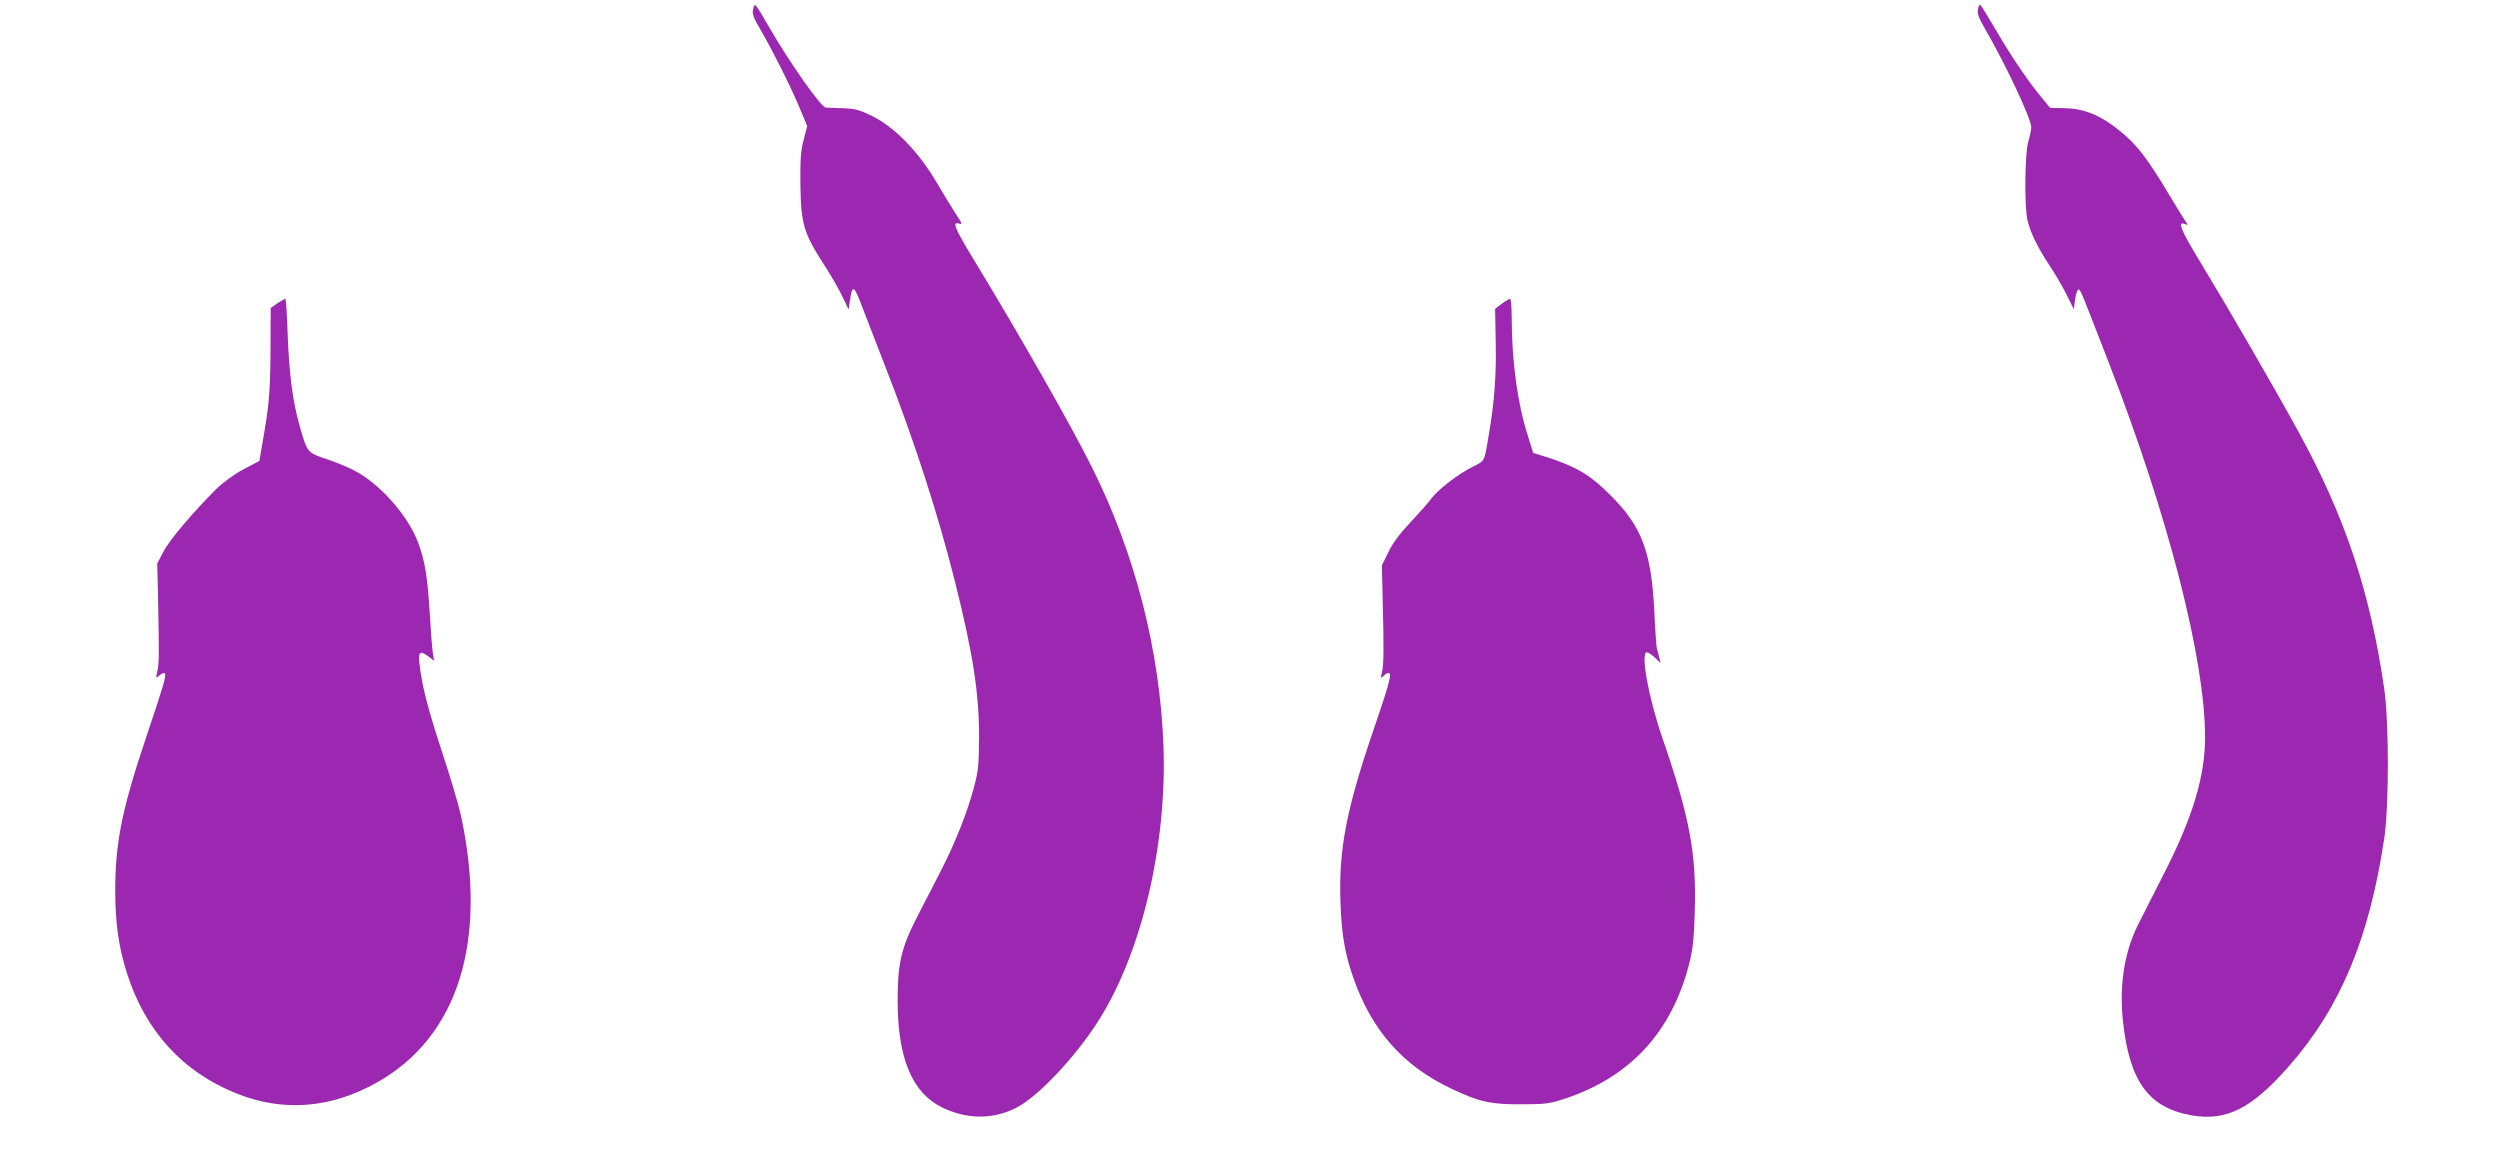
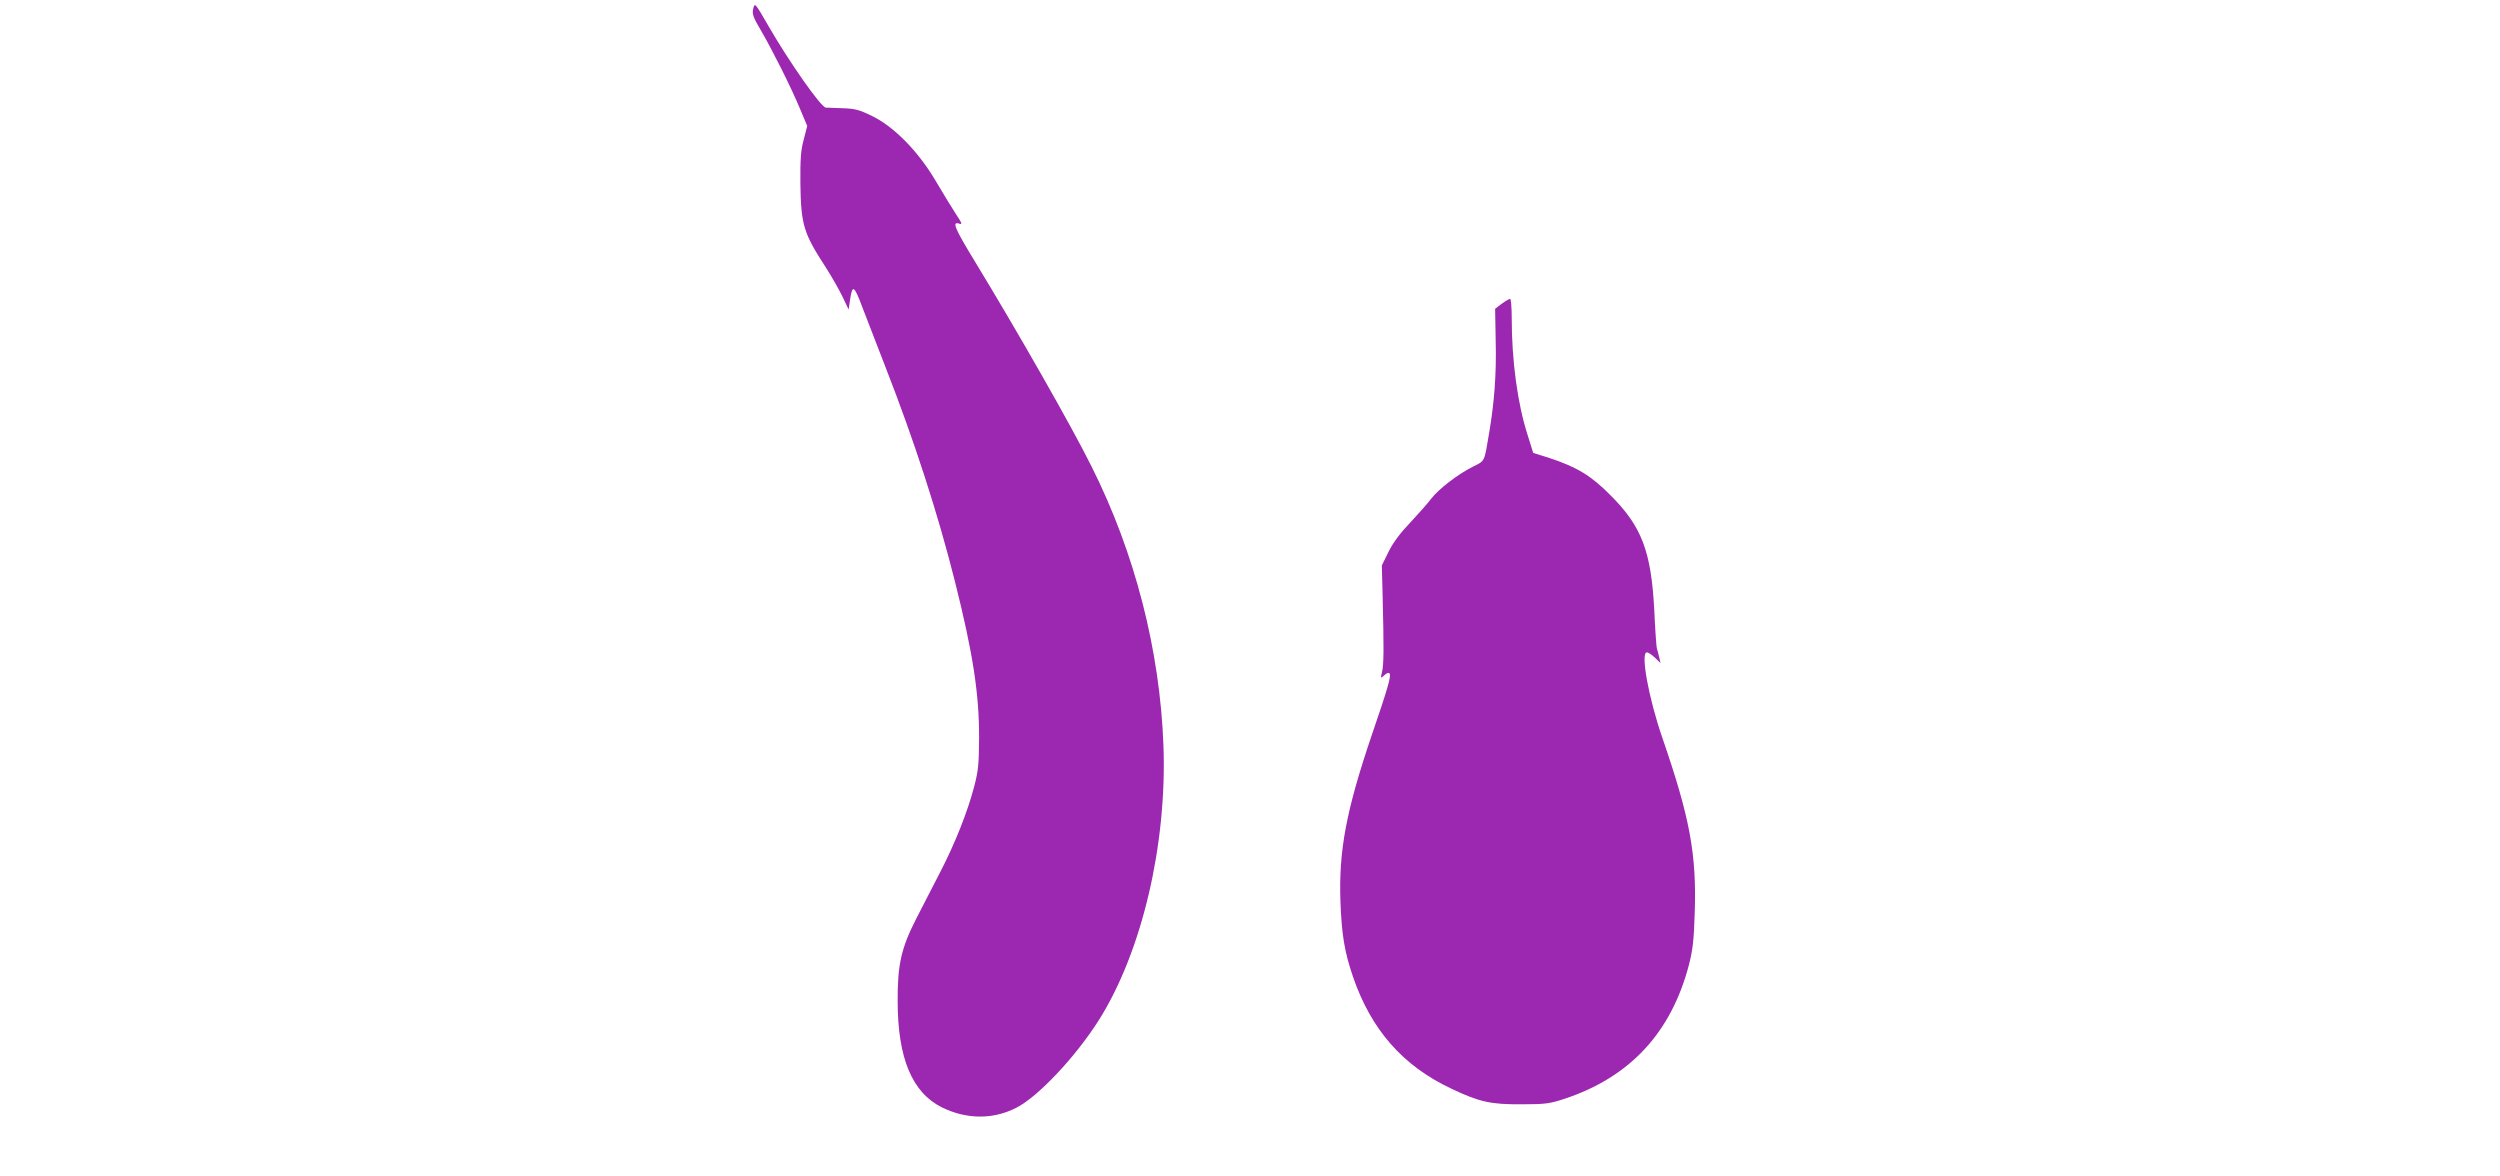
<svg xmlns="http://www.w3.org/2000/svg" version="1.0" width="1280pt" height="602pt" viewBox="0 0 1280 602" preserveAspectRatio="xMidYMid meet">
  <g transform="translate(0,602) scale(0.1,-0.1)" fill="#9c27b0" stroke="none">
    <path d="M3856 5973 c-6 -24 2 -45 39 -107 60 -103 156 -294 201 -403 l37 -88 -18 -70 c-15 -54 -18 -102 -17 -225 3 -211 16 -254 130 -429 30 -47 69 -115 86 -151 l31 -65 7 48 c12 83 21 77 64 -38 15 -38 67 -173 116 -300 151 -386 271 -758 358 -1105 92 -367 123 -570 123 -795 -1 -138 -4 -173 -26 -255 -33 -126 -97 -288 -173 -435 -34 -66 -88 -172 -121 -235 -78 -152 -98 -237 -97 -425 0 -293 74 -469 227 -545 125 -61 259 -63 378 -3 113 56 308 264 427 453 219 349 347 895 329 1400 -18 490 -146 989 -368 1431 -102 206 -380 693 -601 1056 -101 166 -115 200 -77 188 18 -6 15 1 -18 51 -21 33 -68 109 -103 169 -88 149 -211 275 -323 330 -67 33 -89 39 -155 41 -42 2 -80 3 -84 3 -25 2 -188 235 -293 417 -70 121 -71 123 -79 87z" />
-     <path d="M10127 5972 c-4 -20 4 -44 32 -92 110 -189 241 -468 241 -512 0 -13 -7 -45 -15 -72 -18 -58 -21 -335 -4 -405 14 -60 50 -135 111 -228 29 -43 69 -111 89 -152 l37 -74 7 52 c4 29 12 50 17 49 12 -4 12 -6 157 -380 302 -778 491 -1513 491 -1913 0 -199 -63 -409 -209 -695 -52 -102 -111 -219 -132 -260 -71 -140 -99 -310 -80 -493 33 -314 131 -449 354 -488 178 -30 307 36 498 254 262 299 409 651 486 1162 25 167 25 598 0 770 -72 496 -200 879 -439 1315 -125 228 -355 625 -500 864 -104 171 -121 214 -81 199 17 -7 17 -6 1 17 -10 14 -43 68 -74 120 -120 201 -173 270 -263 342 -93 76 -178 111 -275 114 l-80 2 -35 43 c-70 83 -161 216 -237 347 -43 73 -81 135 -85 137 -4 3 -9 -8 -12 -23z" />
-     <path d="M1420 4467 l-34 -24 -1 -224 c-2 -217 -7 -271 -41 -466 l-16 -93 -80 -42 c-49 -26 -105 -67 -142 -103 -116 -116 -240 -261 -270 -321 l-31 -59 4 -165 c6 -305 6 -345 -3 -385 -9 -40 -9 -40 12 -22 11 10 23 14 26 9 8 -13 -5 -57 -94 -322 -125 -371 -160 -543 -160 -790 0 -167 18 -291 60 -423 95 -297 286 -506 562 -616 238 -95 480 -76 715 55 418 233 572 723 433 1369 -12 55 -57 206 -100 335 -52 157 -85 276 -100 359 -24 141 -20 159 31 122 l32 -24 -6 34 c-4 19 -11 115 -17 214 -12 188 -24 262 -60 359 -48 128 -179 281 -304 355 -32 19 -101 49 -154 67 -109 36 -108 35 -146 167 -37 128 -56 272 -63 475 -3 100 -9 182 -12 182 -4 0 -22 -11 -41 -23z" />
    <path d="M7689 4465 l-34 -26 3 -167 c4 -168 -7 -313 -34 -471 -25 -149 -20 -139 -82 -170 -78 -39 -175 -114 -214 -164 -17 -23 -66 -78 -108 -123 -50 -52 -89 -104 -111 -150 l-34 -69 4 -155 c7 -273 6 -354 -3 -390 -8 -35 -8 -35 12 -17 13 12 22 15 27 8 8 -14 -10 -77 -92 -316 -130 -384 -169 -588 -160 -850 6 -168 21 -260 64 -385 93 -272 255 -457 504 -574 143 -68 201 -81 359 -80 120 0 144 3 220 28 335 111 546 338 637 685 20 78 26 129 30 268 10 300 -25 487 -165 893 -71 205 -114 440 -80 440 7 0 25 -12 41 -27 l29 -28 -7 30 c-4 17 -9 37 -12 45 -2 8 -9 96 -13 195 -16 302 -64 430 -225 590 -99 100 -170 143 -312 190 l-83 26 -29 93 c-51 159 -81 378 -81 599 0 53 -4 97 -8 97 -4 0 -24 -11 -43 -25z" />
  </g>
</svg>